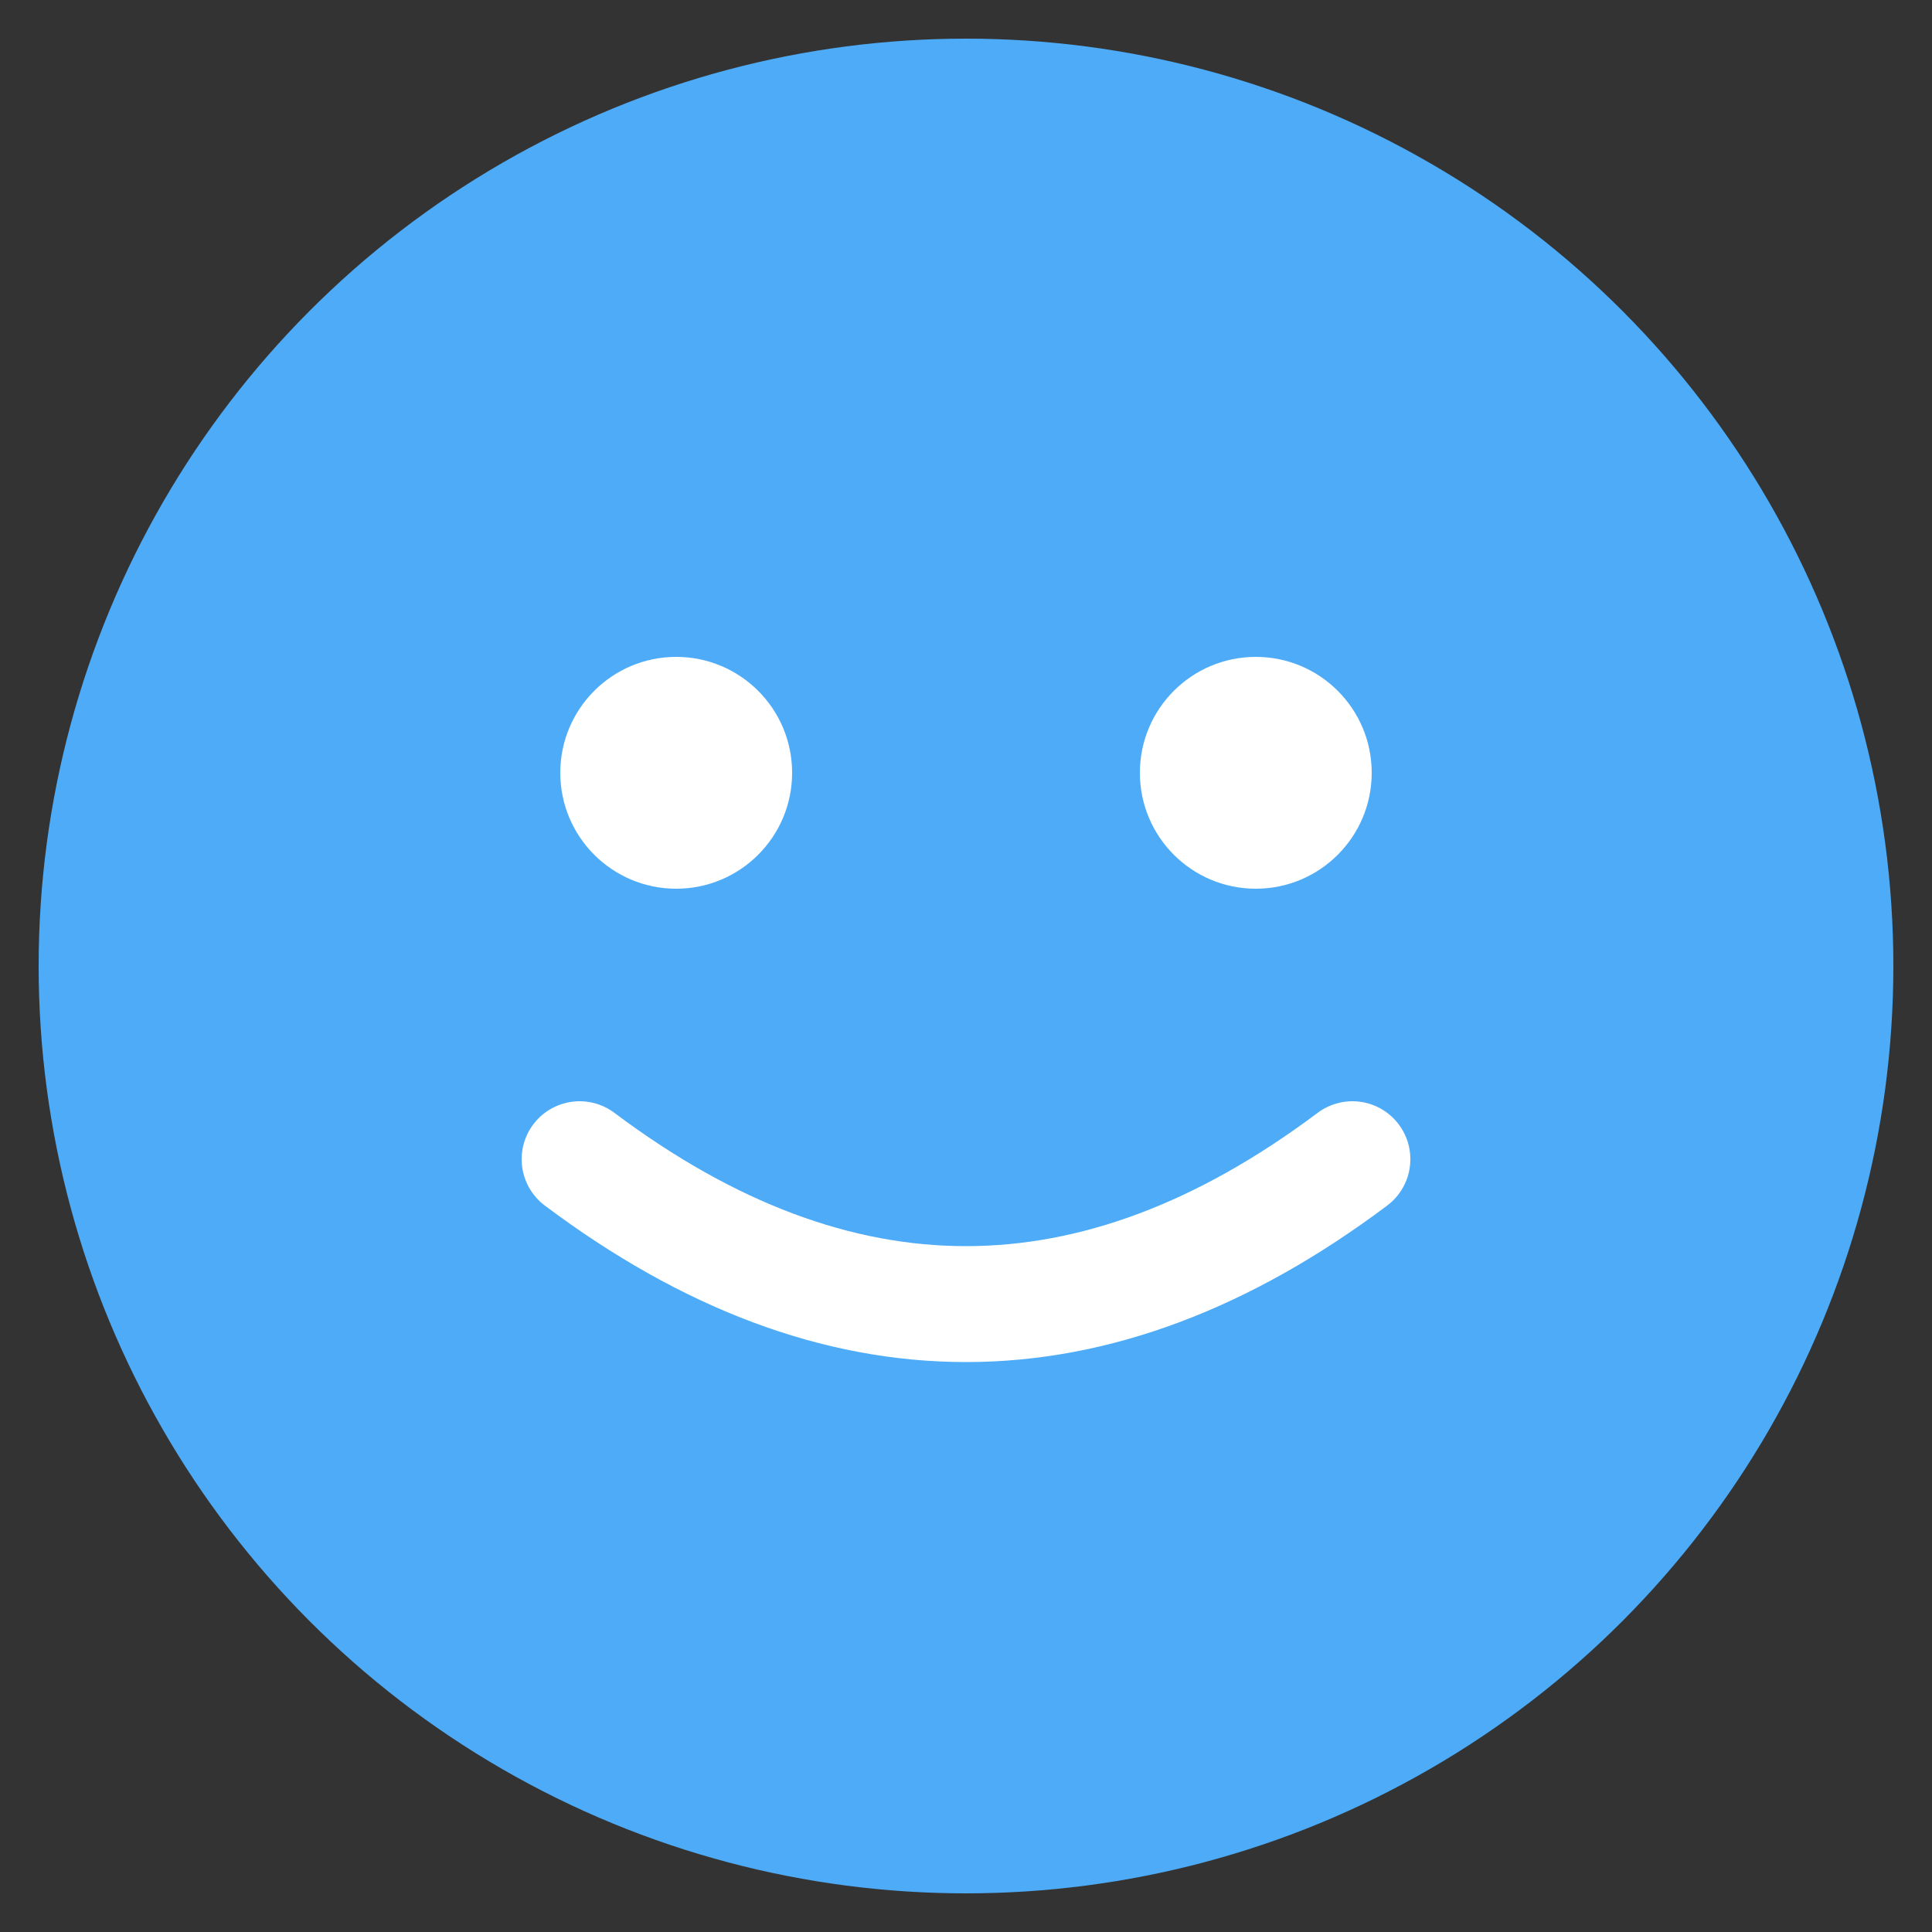
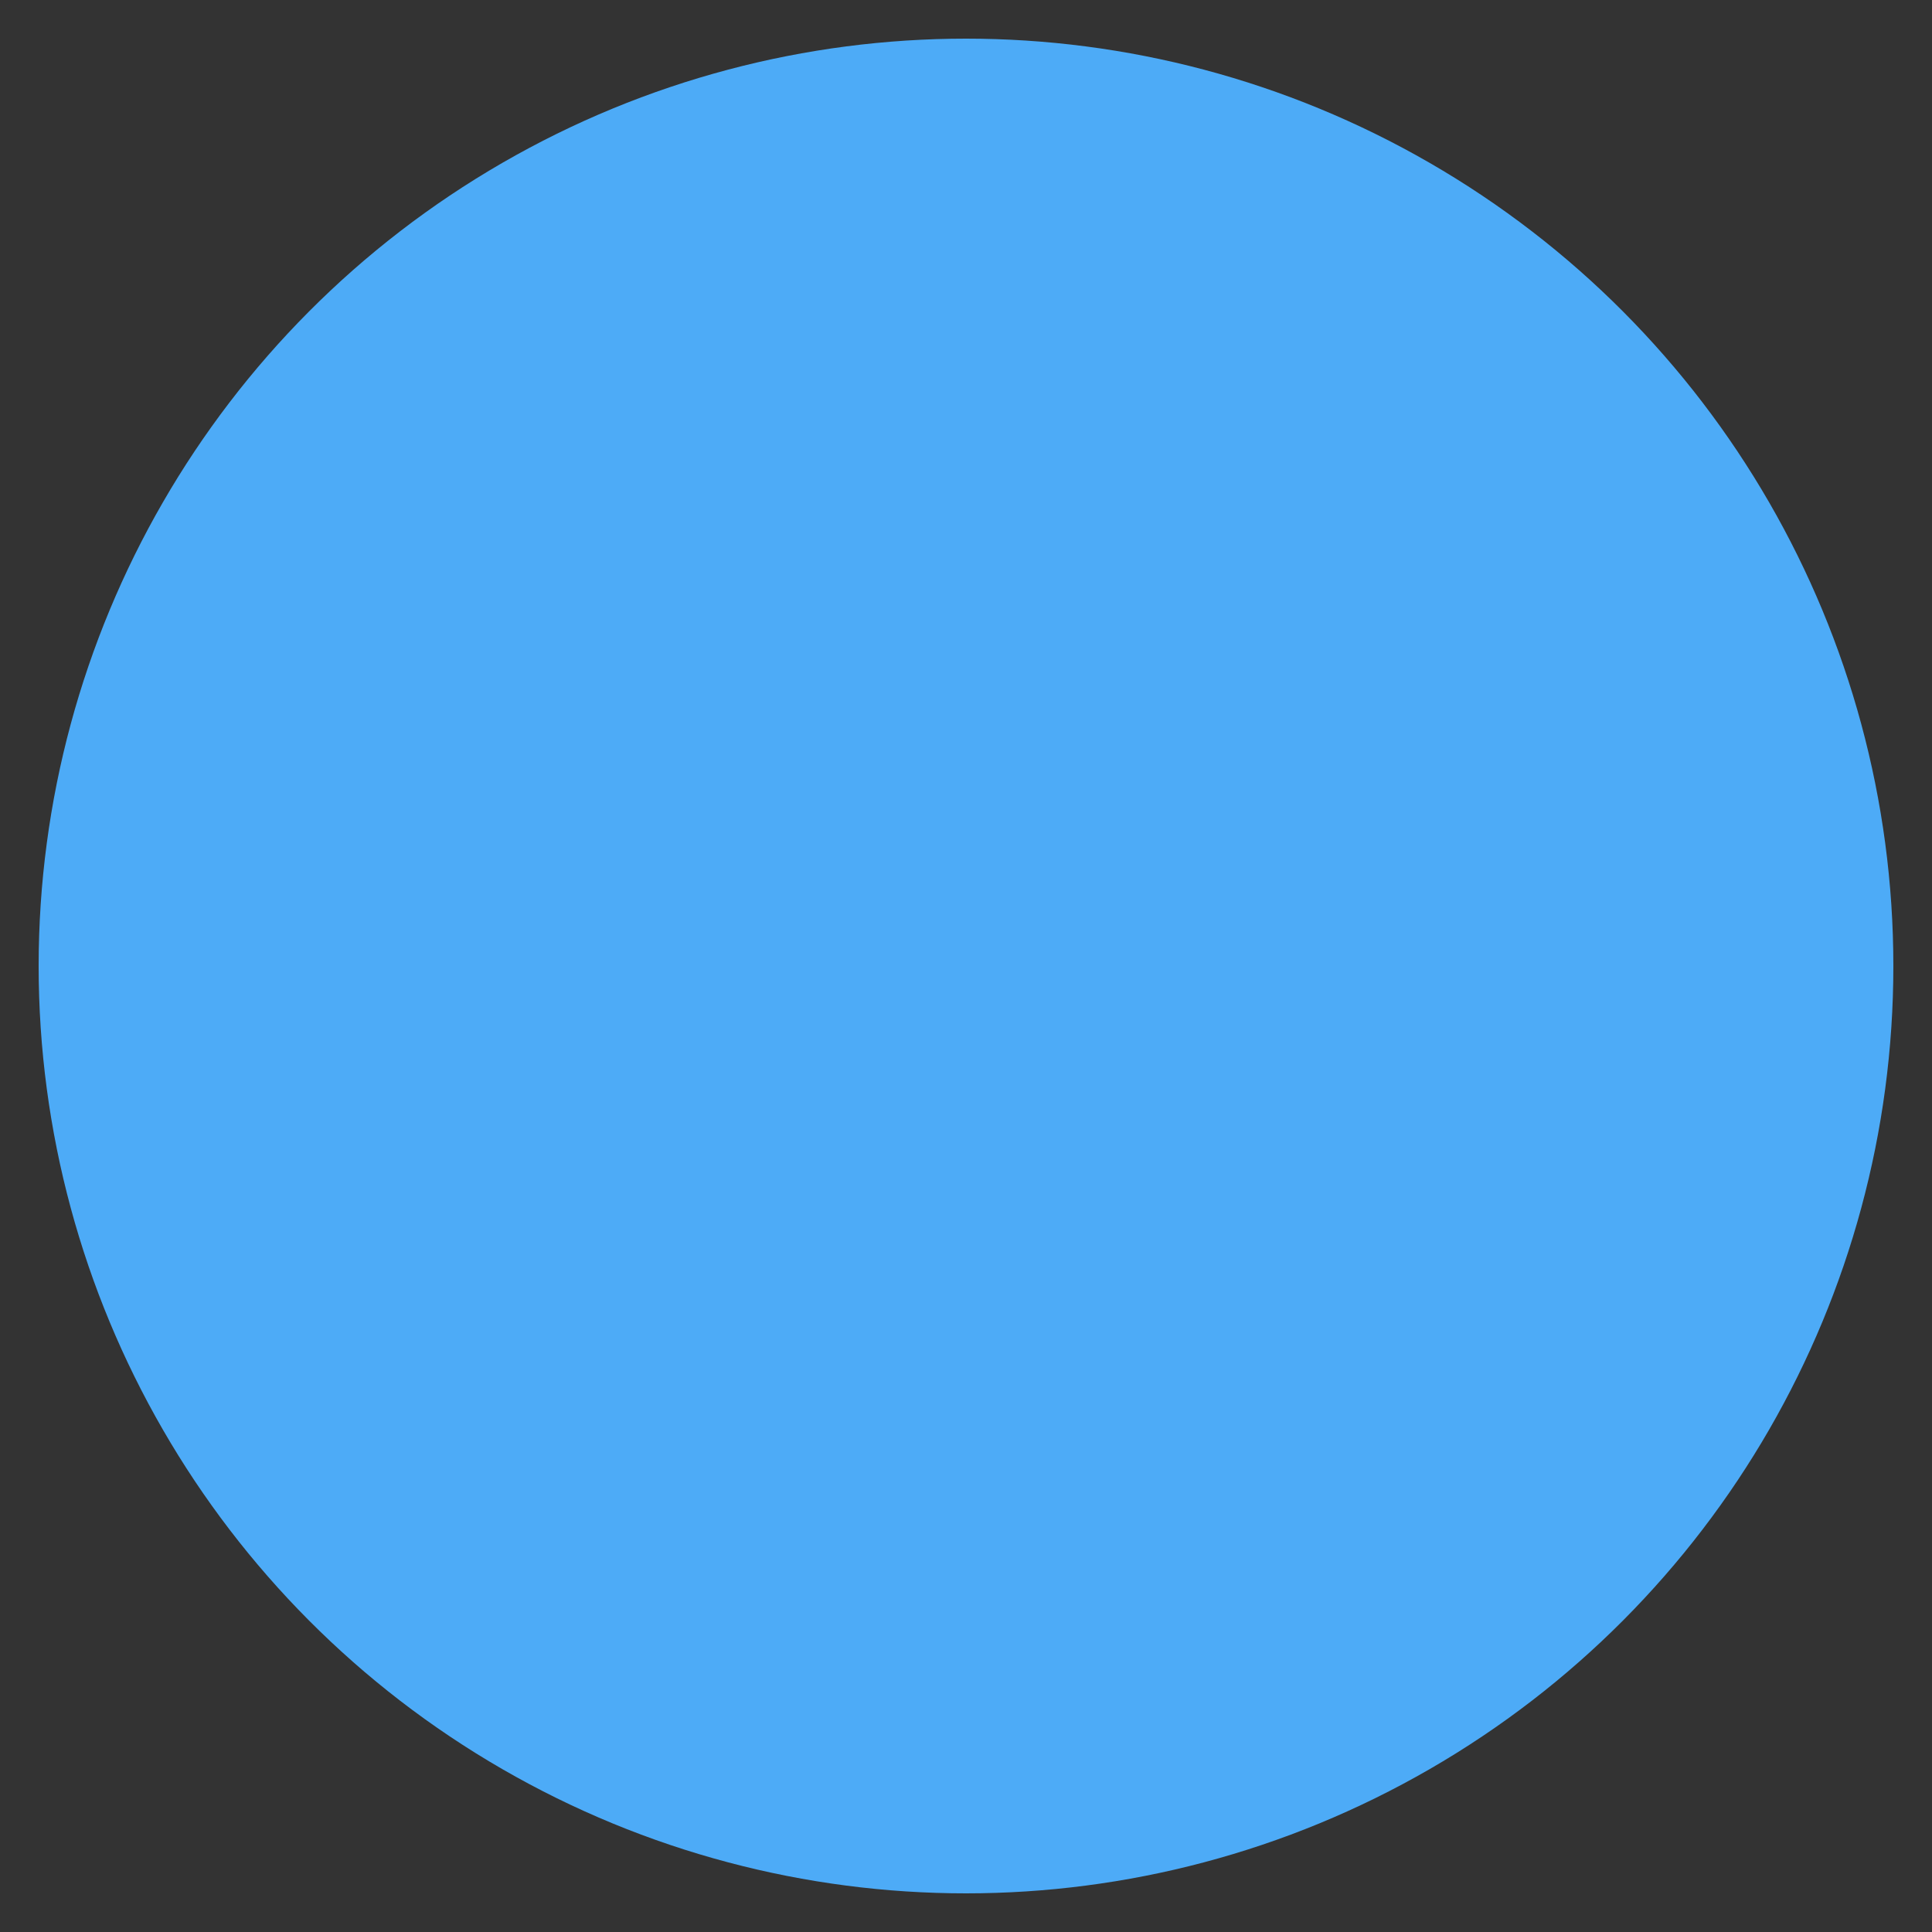
<svg xmlns="http://www.w3.org/2000/svg" viewBox="0 0 100 100">
  <rect x="0" y="0" width="100" height="100" fill="#333333" stroke="none" />
  <circle cx="50" cy="50" r="48" fill="#4dabf7" />
-   <path d="M30 60 Q50 75 70 60" stroke="white" stroke-width="6" stroke-linecap="round" fill="none" />
-   <circle cx="35" cy="40" r="6" fill="white" />
-   <circle cx="65" cy="40" r="6" fill="white" />
</svg>